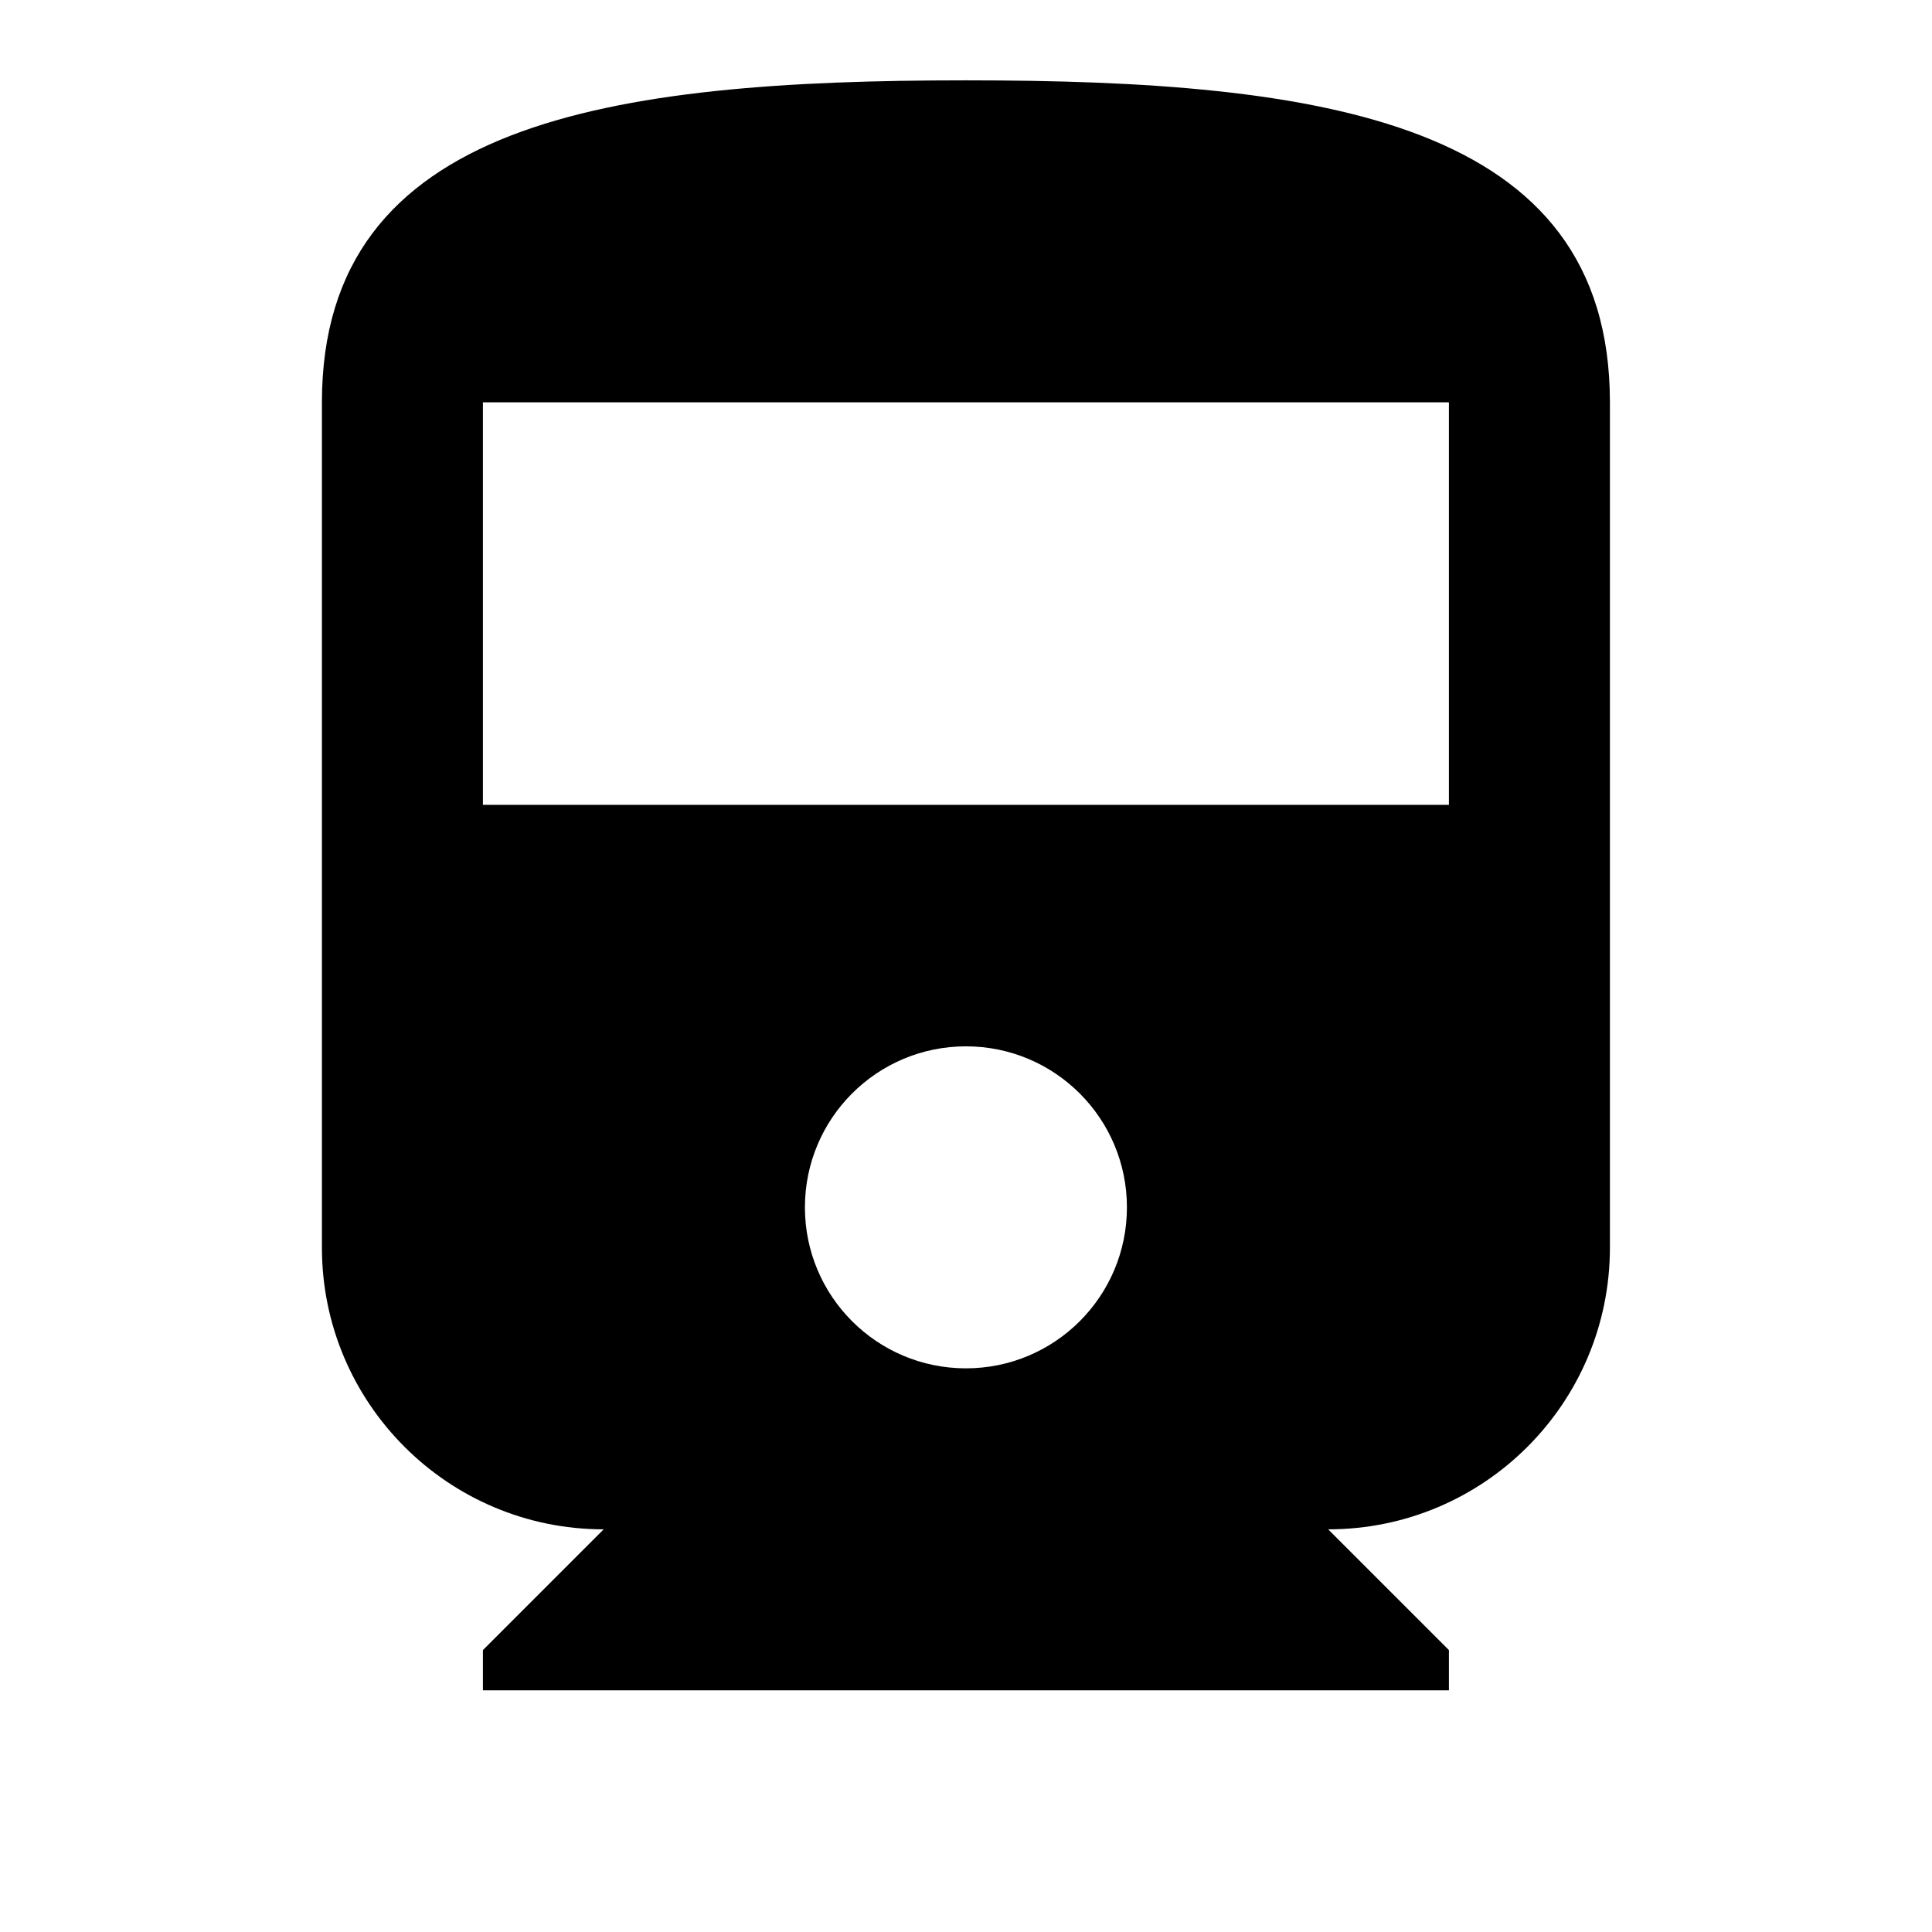
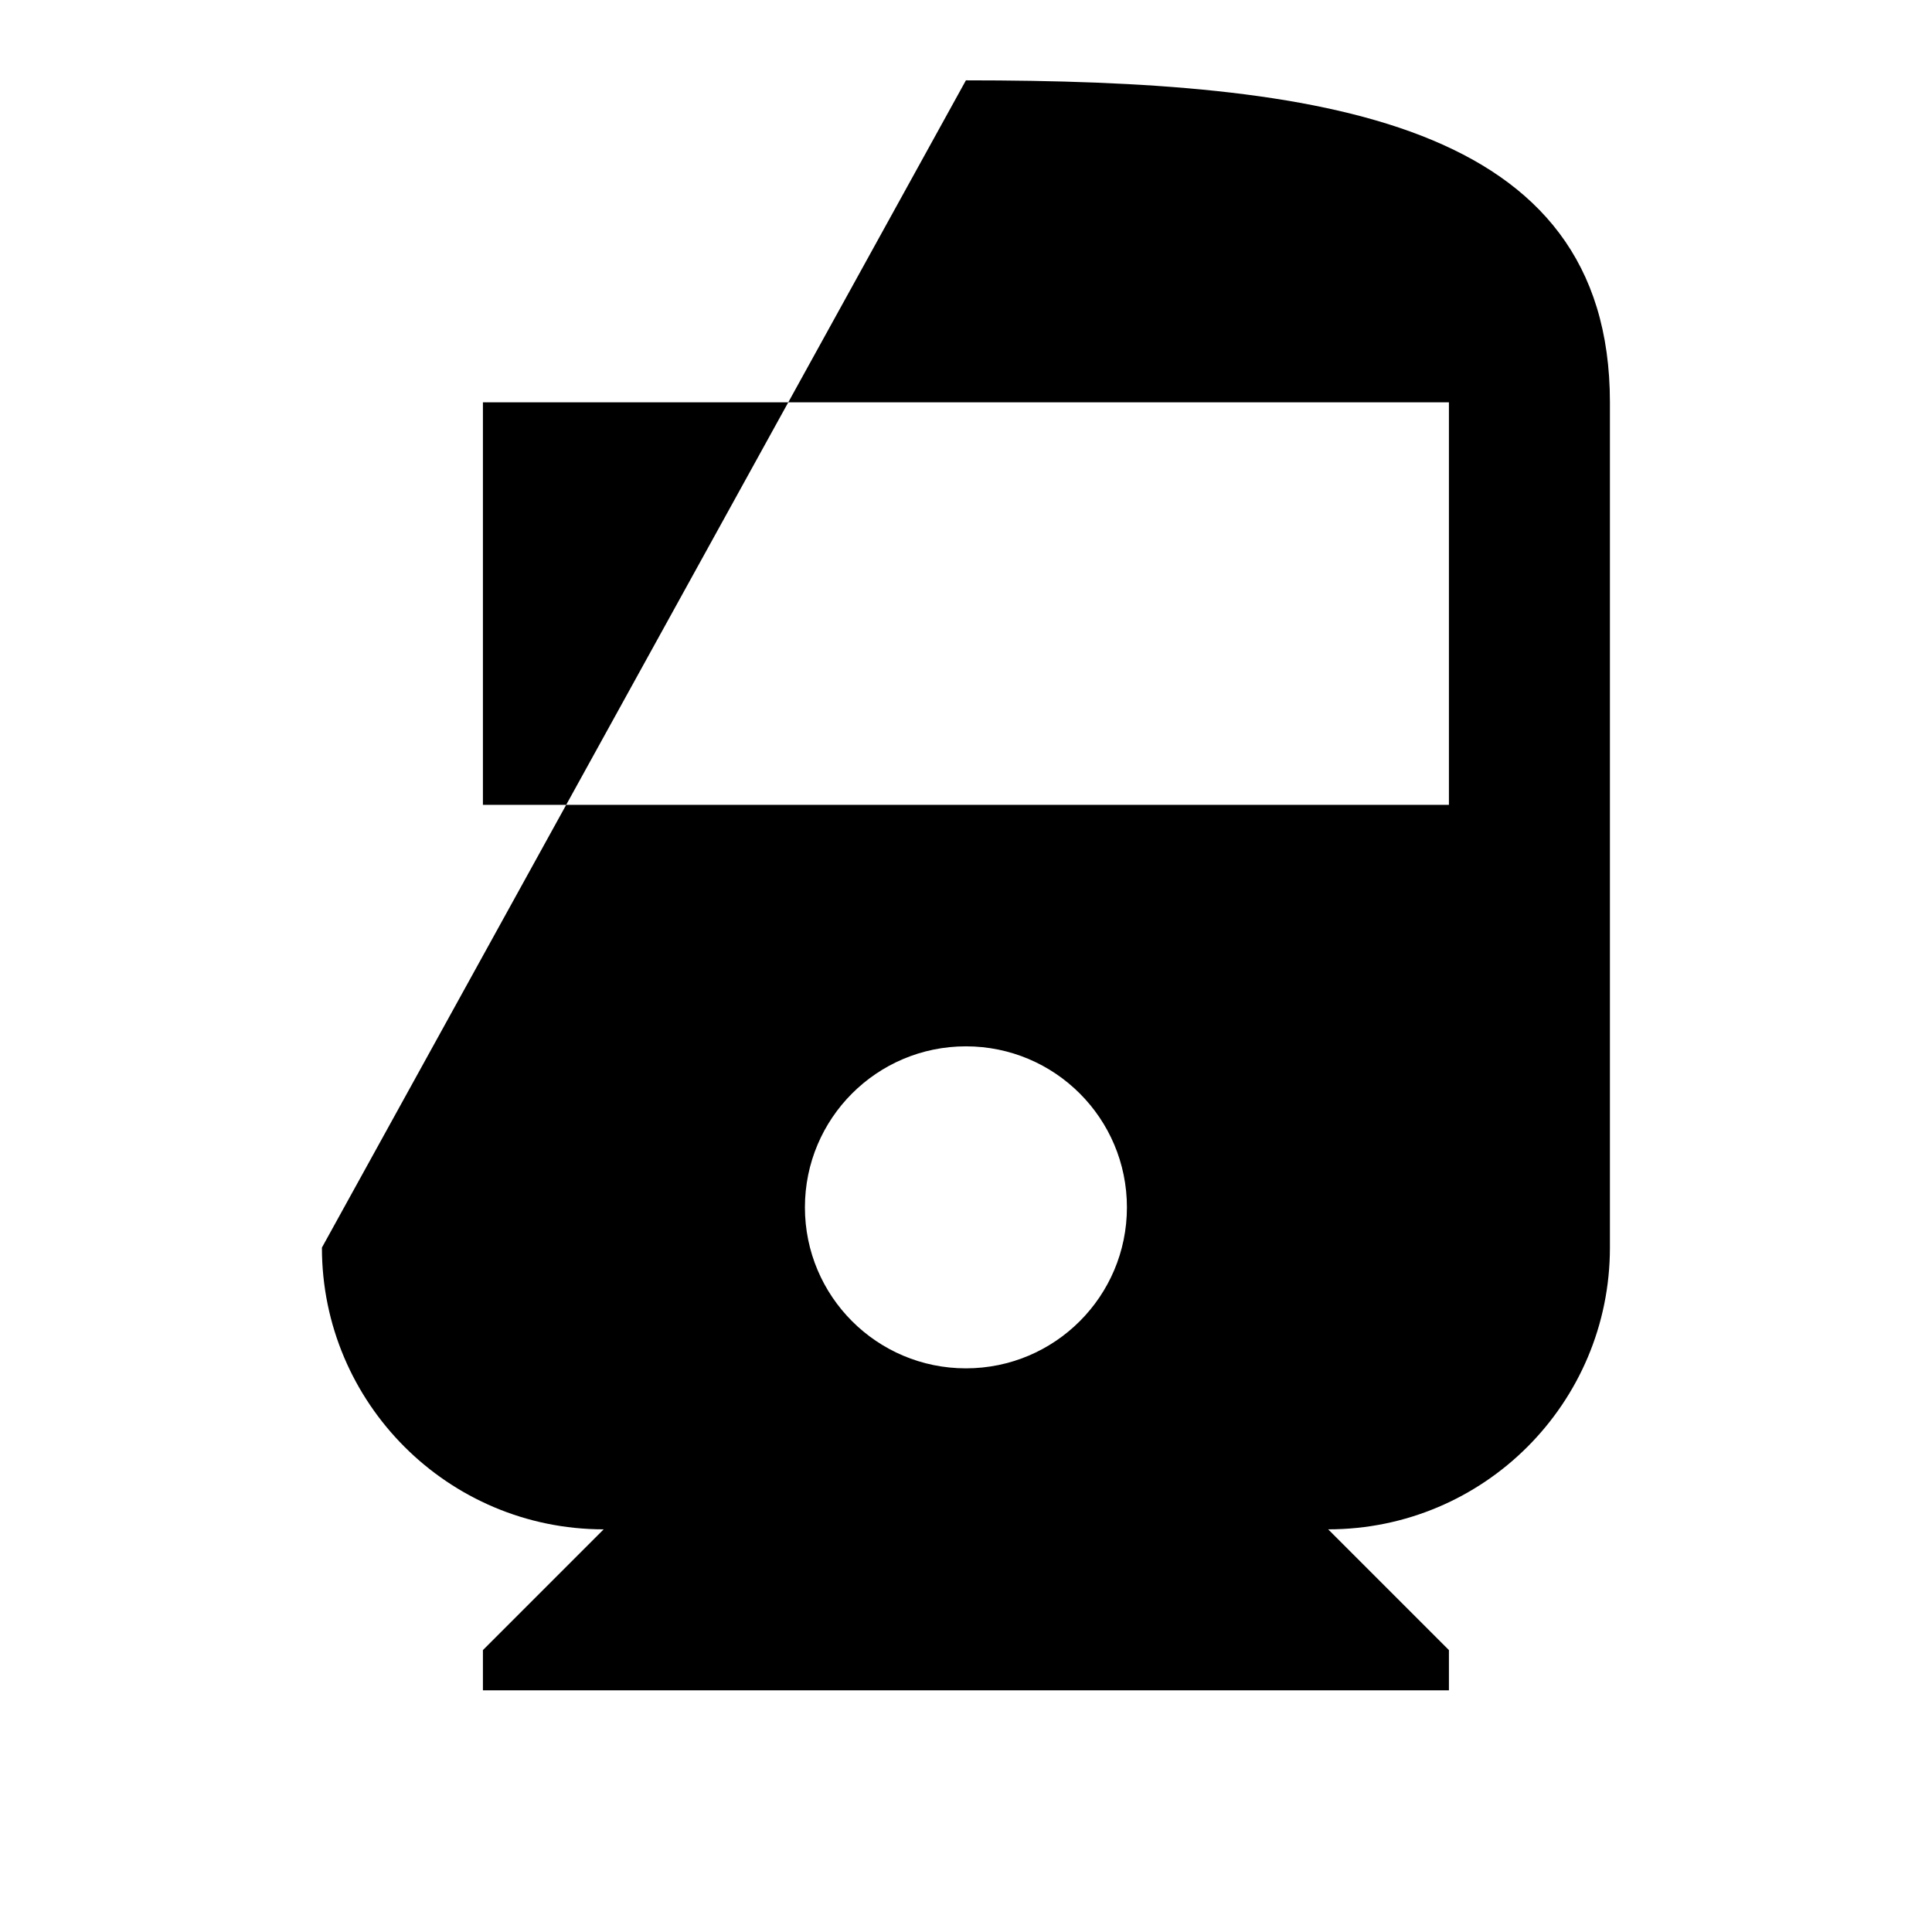
<svg xmlns="http://www.w3.org/2000/svg" version="1.1" baseProfile="full" width="24" height="24" viewBox="0 0 24.00 24.00" enable-background="new 0 0 24.00 24.00" xml:space="preserve">
-   <path fill="#000000" fill-opacity="1" stroke-width="0.2" stroke-linejoin="round" d="M 17.999,9.998L 5.999,9.998L 5.999,4.998L 17.999,4.998M 11.999,16.998C 10.894,16.998 9.999,16.103 9.999,14.998C 9.999,13.893 10.894,12.998 11.999,12.998C 13.104,12.998 13.999,13.893 13.999,14.998C 13.999,16.103 13.104,16.998 11.999,16.998 Z M 3.999,15.498C 3.999,17.431 5.568,18.998 7.499,18.998L 5.999,20.498L 5.999,20.998L 17.999,20.998L 17.999,20.498L 16.499,18.998C 18.434,18.998 19.999,17.431 19.999,15.498L 19.999,4.998C 19.999,1.498 16.417,0.998 11.999,0.998C 7.581,0.998 3.999,1.498 3.999,4.998L 3.999,15.498 Z " />
+   <path fill="#000000" fill-opacity="1" stroke-width="0.2" stroke-linejoin="round" d="M 17.999,9.998L 5.999,9.998L 5.999,4.998L 17.999,4.998M 11.999,16.998C 10.894,16.998 9.999,16.103 9.999,14.998C 9.999,13.893 10.894,12.998 11.999,12.998C 13.104,12.998 13.999,13.893 13.999,14.998C 13.999,16.103 13.104,16.998 11.999,16.998 Z M 3.999,15.498C 3.999,17.431 5.568,18.998 7.499,18.998L 5.999,20.498L 5.999,20.998L 17.999,20.998L 17.999,20.498L 16.499,18.998C 18.434,18.998 19.999,17.431 19.999,15.498L 19.999,4.998C 19.999,1.498 16.417,0.998 11.999,0.998L 3.999,15.498 Z " />
</svg>